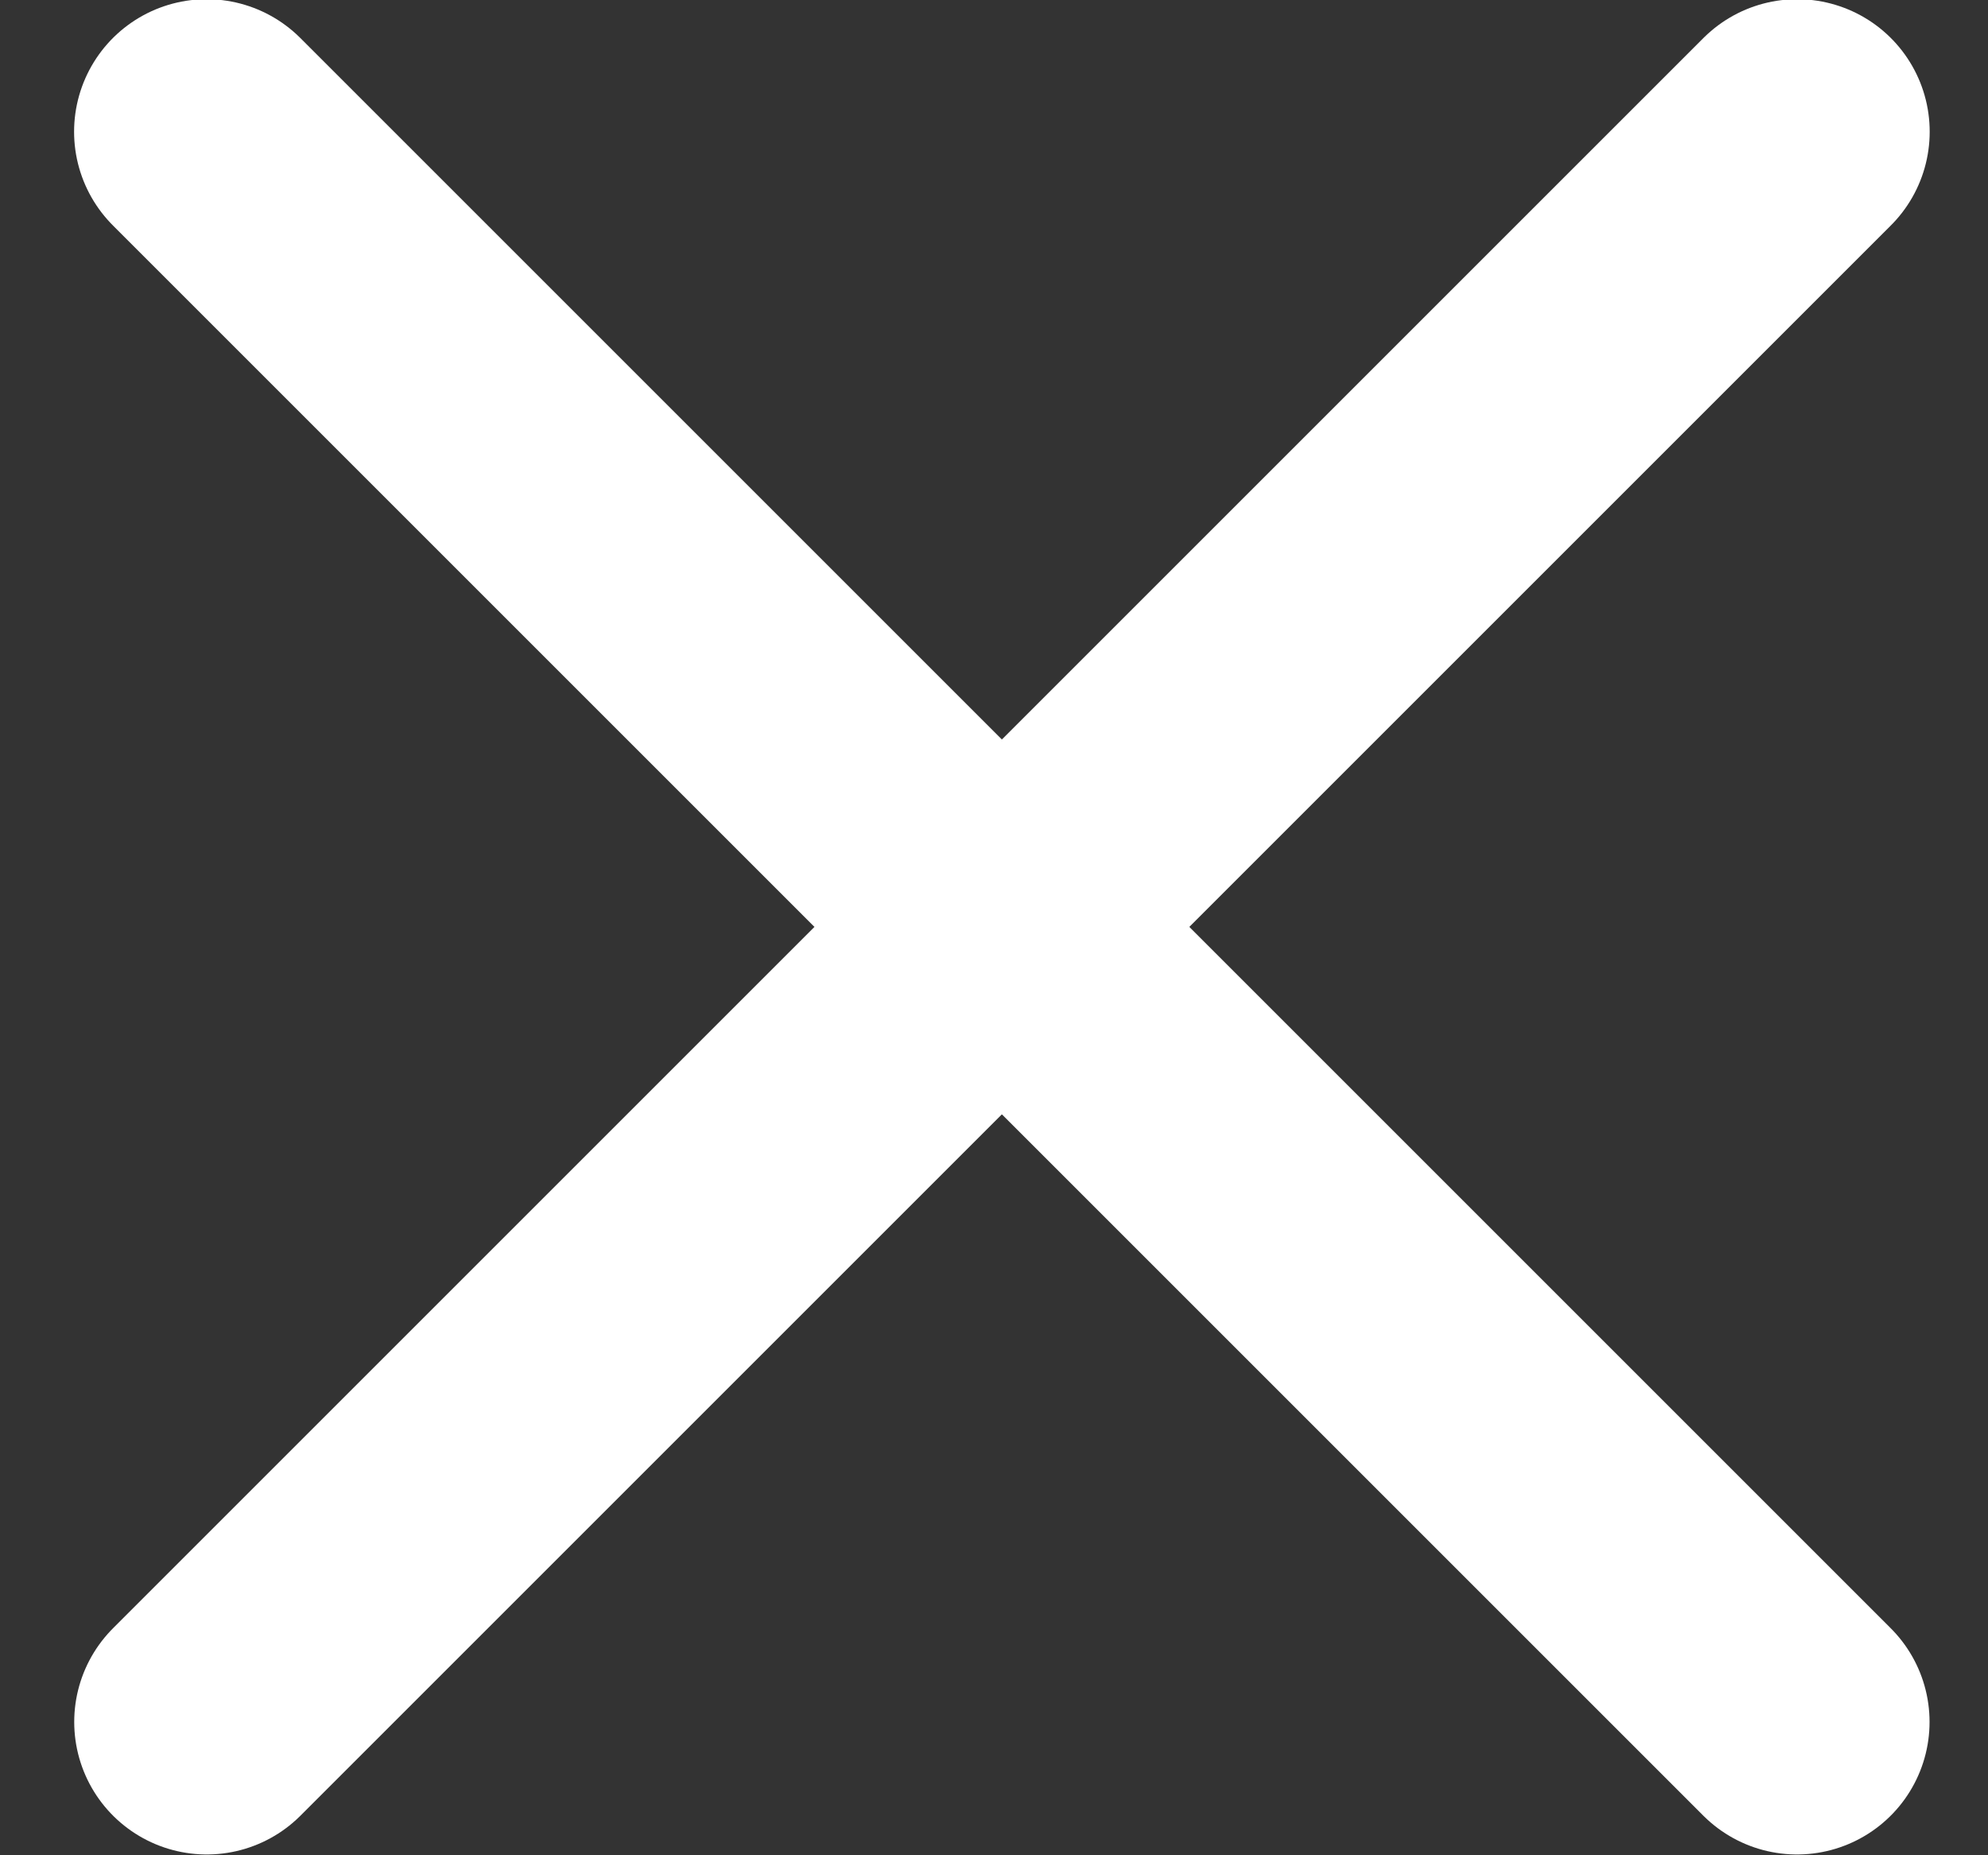
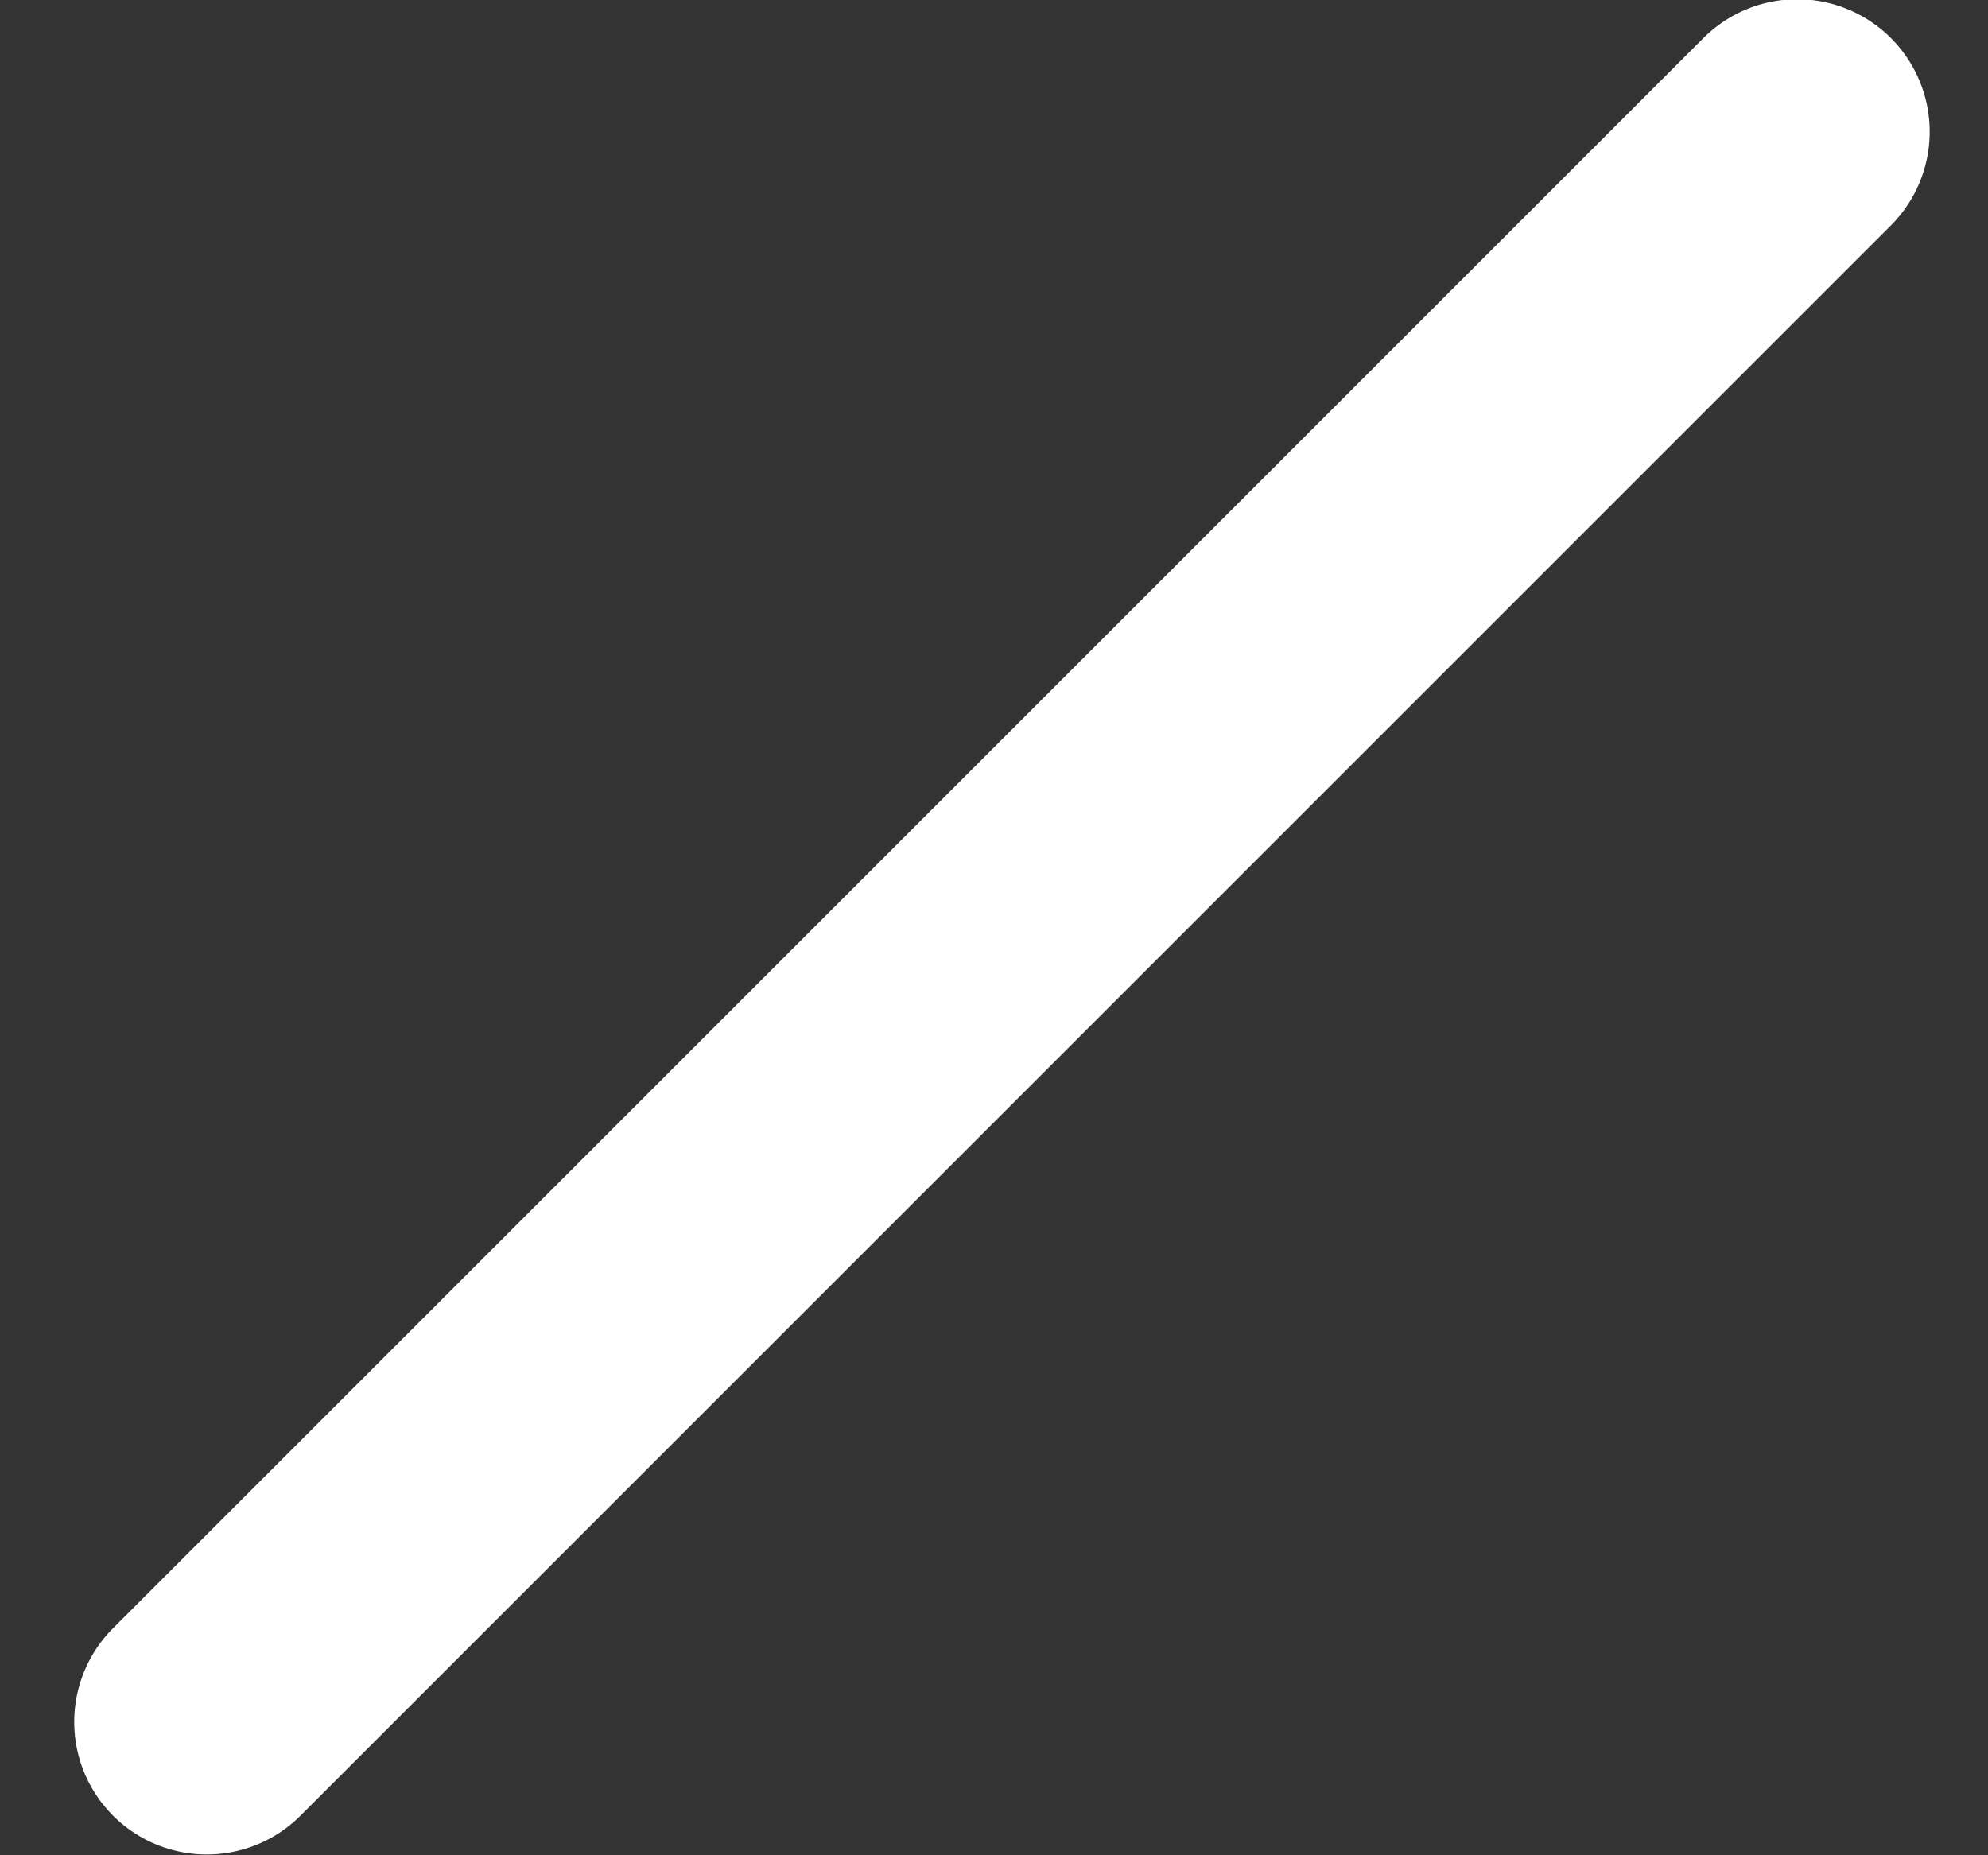
<svg xmlns="http://www.w3.org/2000/svg" width="15" height="14" viewBox="0 0 15 14" fill="none">
  <rect x="0" y="0" width="15" height="14" fill="#333333" stroke="none" />
-   <path d="M1.559 0.994L13.559 12.994" stroke="white" stroke-width="2" stroke-linecap="round" />
  <path d="M1.56 12.994L13.56 0.994" stroke="white" stroke-width="2" stroke-linecap="round" />
</svg>